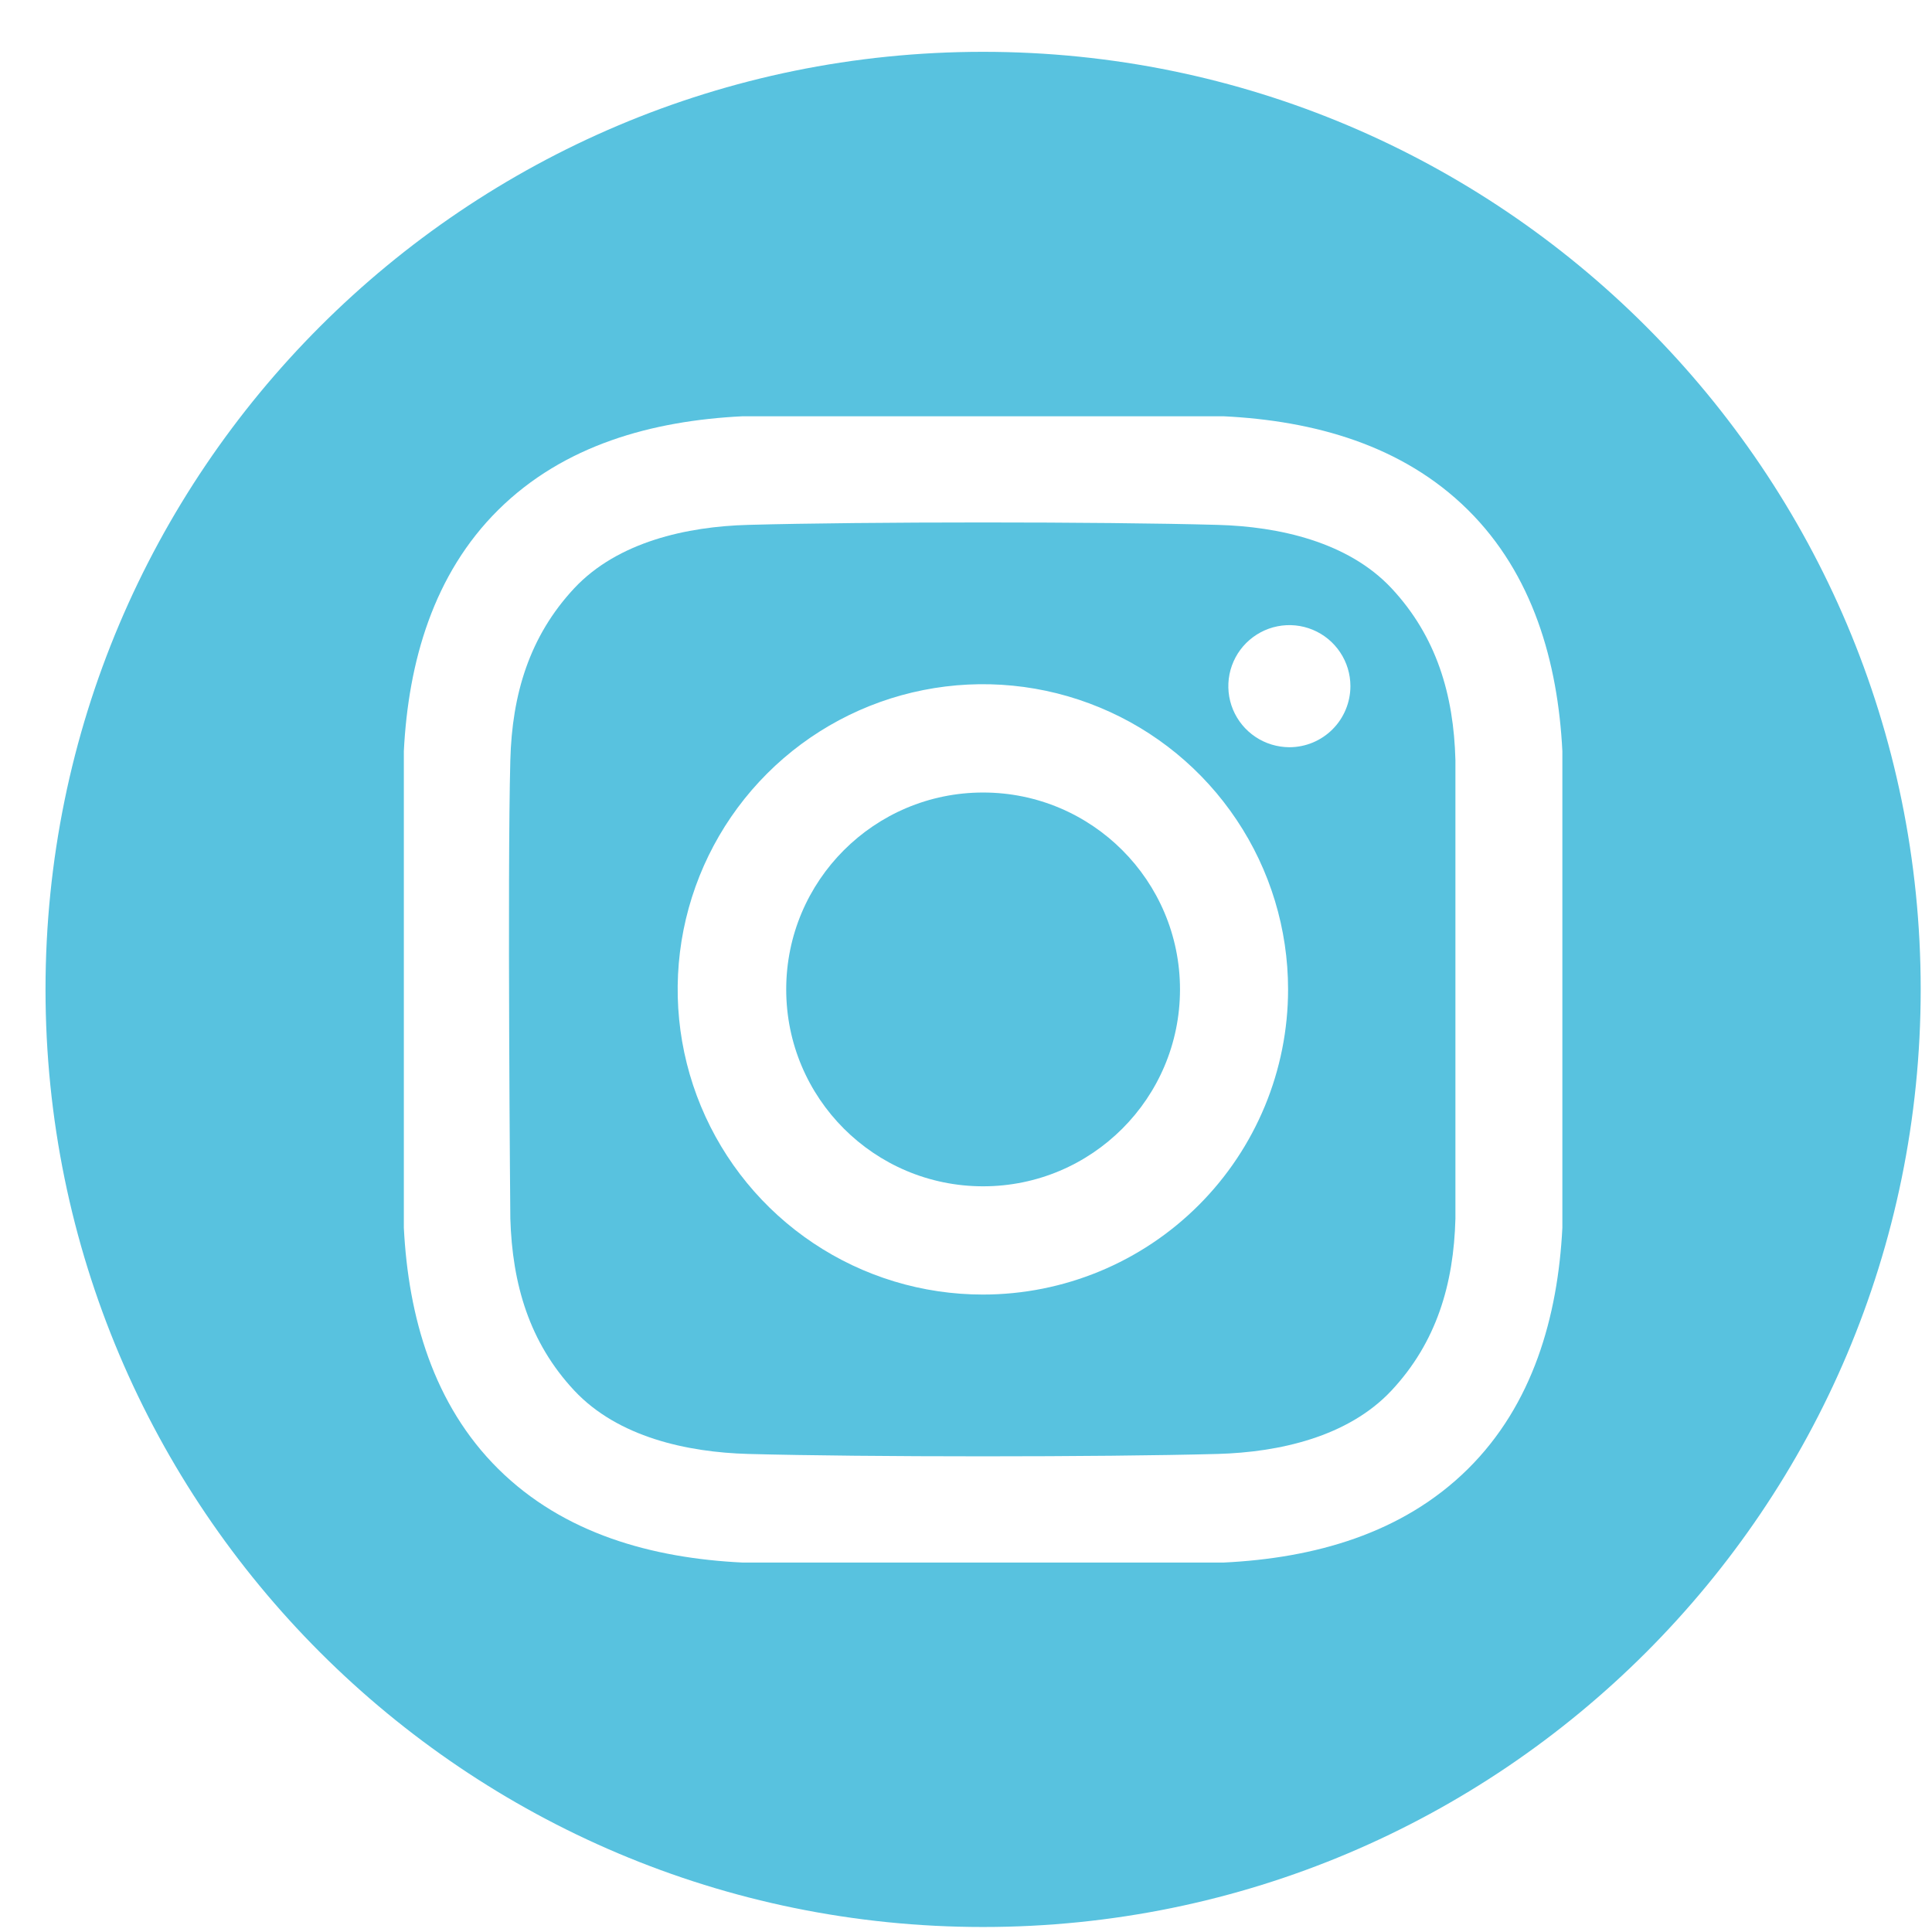
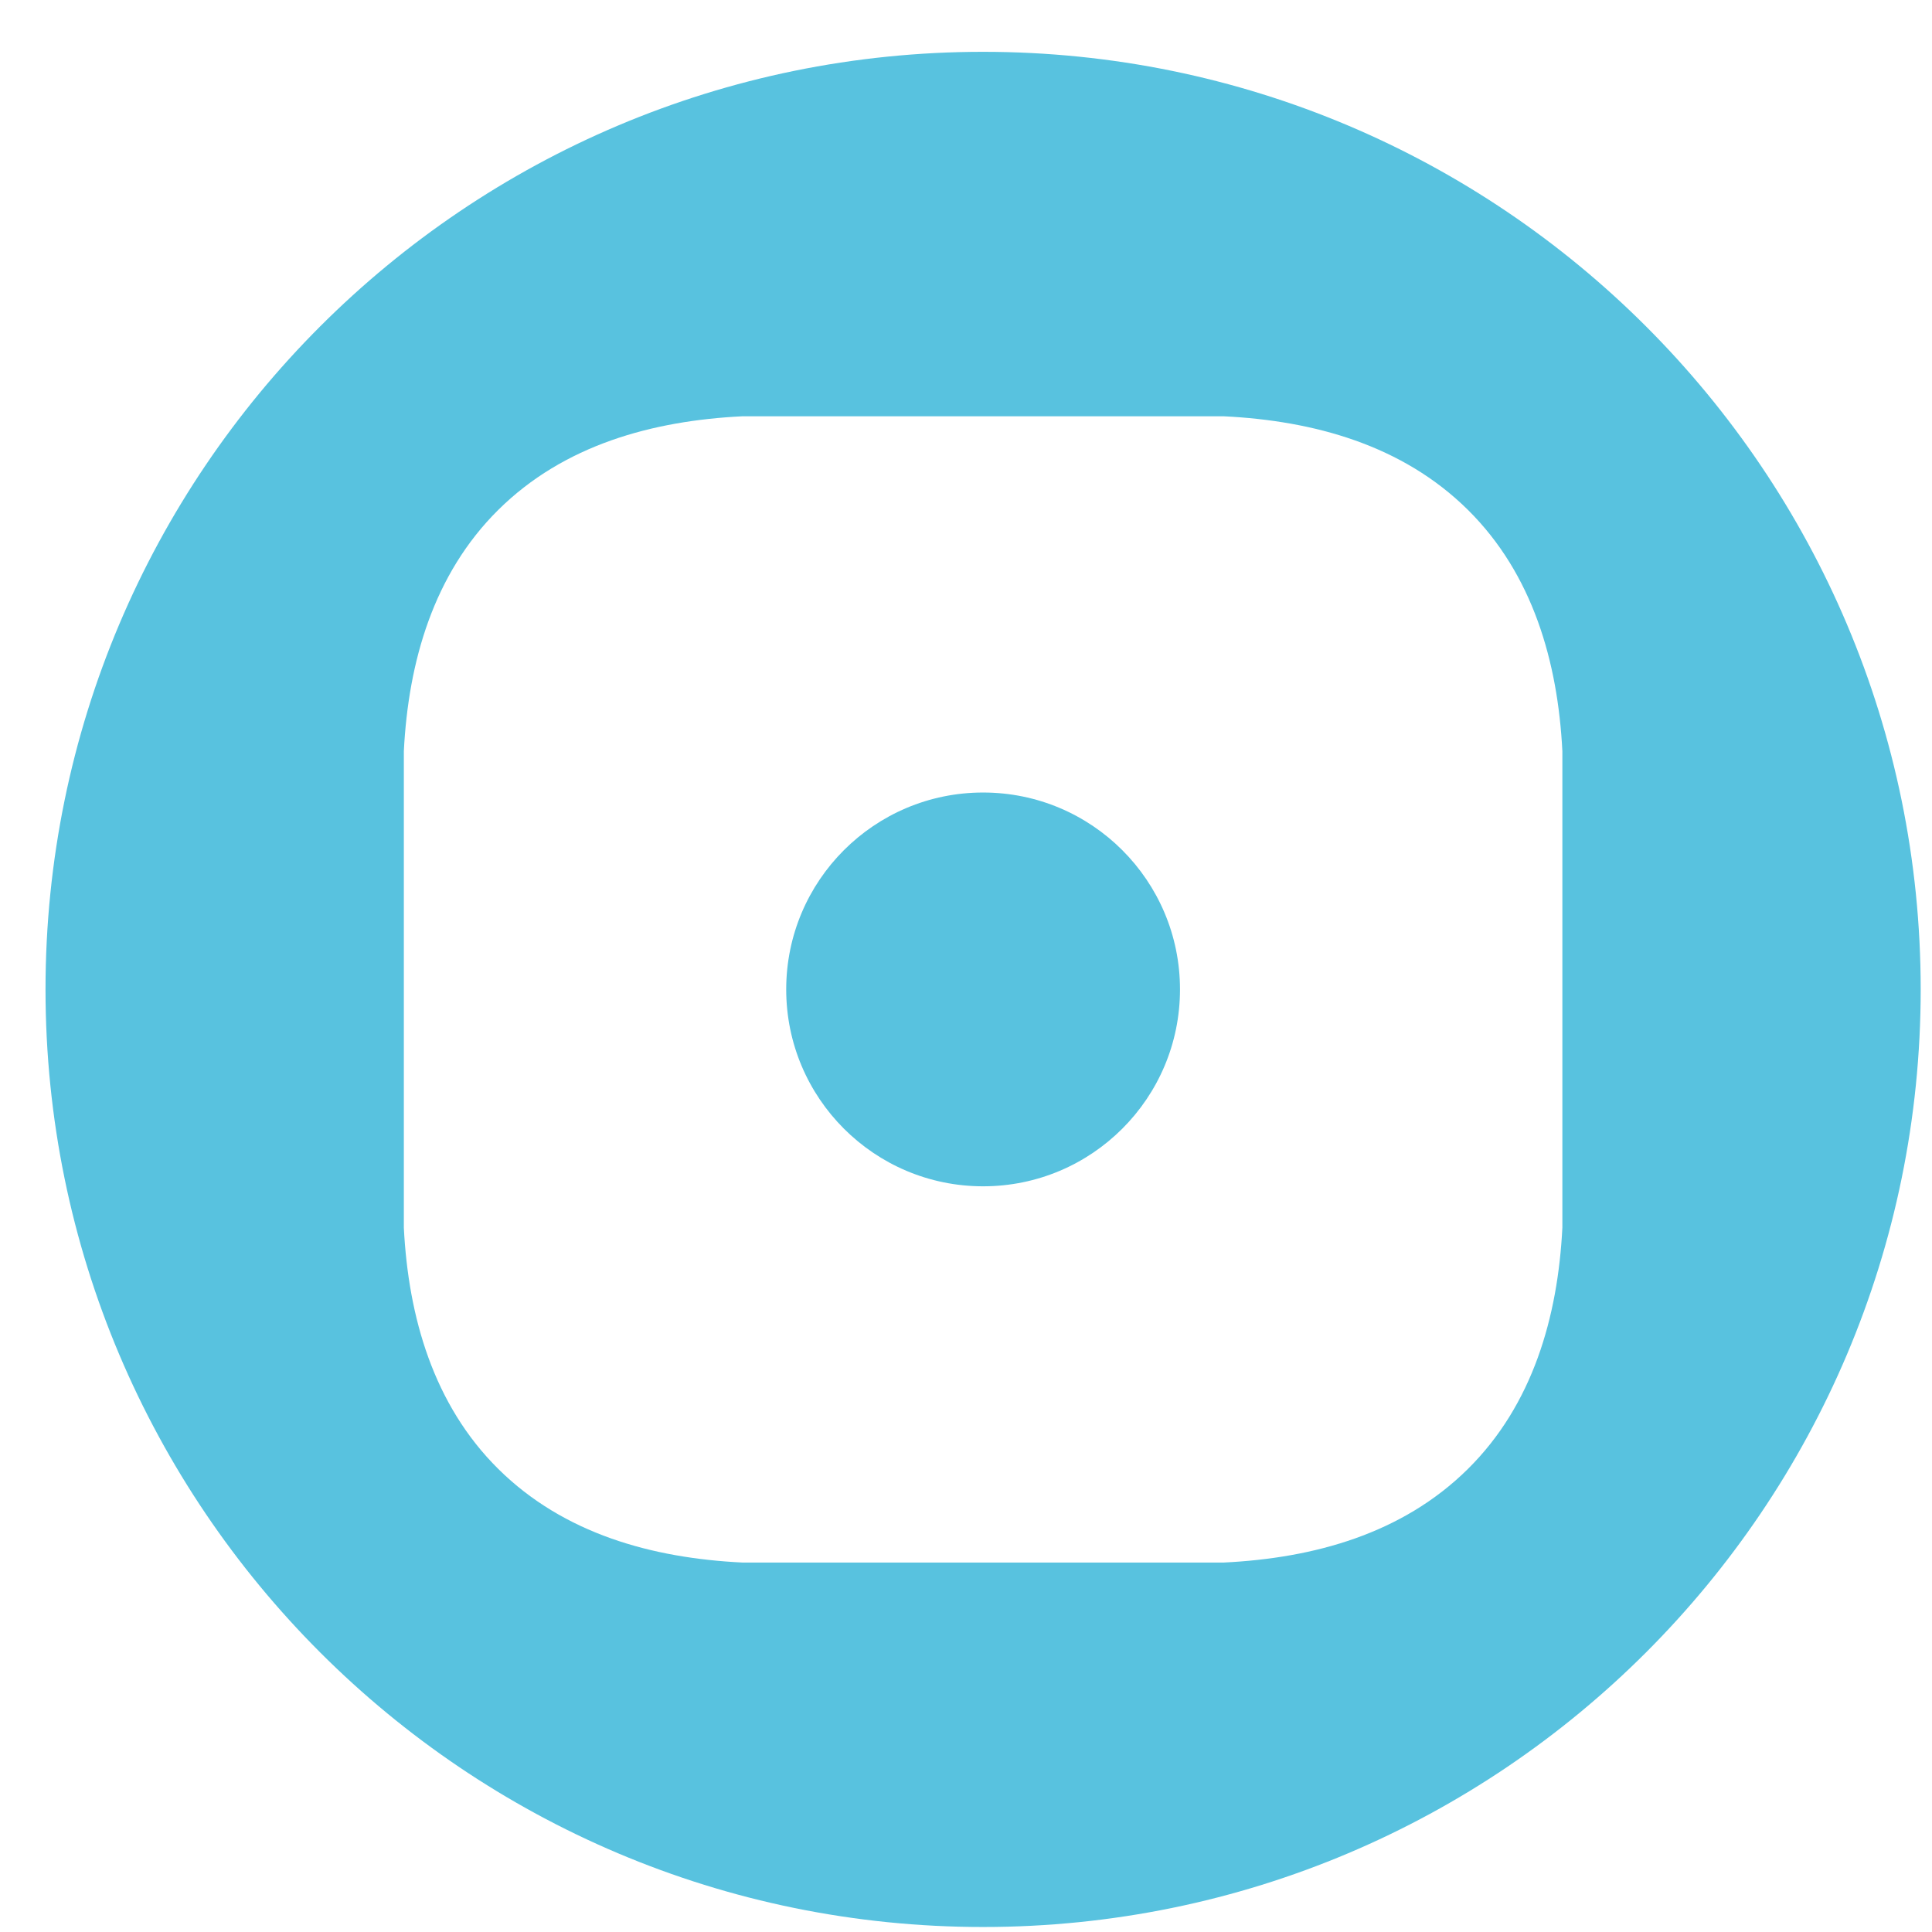
<svg xmlns="http://www.w3.org/2000/svg" width="34" height="34" viewBox="0 0 34 34" fill="none">
  <g clip-path="url(#clip0_2219_7117)">
    <path d="M17.301 20.877C19.215 20.877 20.766 19.326 20.766 17.412C20.766 15.499 19.215 13.947 17.301 13.947C15.387 13.947 13.836 15.499 13.836 17.412C13.836 19.326 15.387 20.877 17.301 20.877Z" fill="#58C2DF" />
    <path d="M17.301 0.912C8.188 0.912 0.801 8.299 0.801 17.412C0.801 26.525 8.188 33.912 17.301 33.912C26.413 33.912 33.801 26.525 33.801 17.412C33.801 8.299 26.413 0.912 17.301 0.912ZM27.495 21.606C27.416 23.174 26.975 24.721 25.832 25.852C24.677 26.994 23.123 27.42 21.54 27.498H13.062C11.478 27.42 9.924 26.994 8.77 25.852C7.627 24.721 7.186 23.174 7.107 21.606V13.219C7.186 11.65 7.627 10.103 8.77 8.972C9.924 7.83 11.478 7.405 13.062 7.326H21.539C23.123 7.405 24.677 7.83 25.832 8.972C26.975 10.103 27.416 11.65 27.495 13.219L27.495 21.606Z" fill="#58C2DF" />
-     <path d="M21.428 9.237C19.364 9.18 15.231 9.18 13.166 9.237C12.091 9.266 10.873 9.534 10.107 10.351C9.312 11.202 9.011 12.229 8.981 13.377C8.927 15.394 8.981 21.446 8.981 21.446C9.016 22.595 9.312 23.622 10.107 24.472C10.873 25.29 12.091 25.557 13.166 25.587C15.231 25.643 19.364 25.643 21.428 25.587C22.503 25.557 23.721 25.29 24.487 24.472C25.282 23.622 25.583 22.595 25.613 21.446V13.377C25.583 12.229 25.282 11.202 24.487 10.351C23.721 9.534 22.503 9.266 21.428 9.237ZM17.297 22.782C16.235 22.782 15.196 22.468 14.313 21.877C13.43 21.287 12.742 20.448 12.335 19.467C11.928 18.486 11.822 17.406 12.029 16.364C12.237 15.322 12.748 14.365 13.499 13.614C14.25 12.863 15.207 12.351 16.249 12.144C17.291 11.937 18.371 12.043 19.352 12.45C20.334 12.856 21.172 13.545 21.762 14.428C22.353 15.311 22.668 16.349 22.668 17.412C22.668 18.836 22.102 20.202 21.095 21.209C20.087 22.217 18.721 22.782 17.297 22.782ZM22.691 13.15C22.478 13.149 22.27 13.086 22.094 12.968C21.917 12.85 21.78 12.683 21.698 12.486C21.617 12.29 21.596 12.074 21.637 11.866C21.679 11.657 21.781 11.466 21.931 11.316C22.082 11.166 22.273 11.063 22.481 11.022C22.69 10.98 22.906 11.002 23.102 11.083C23.298 11.164 23.466 11.302 23.584 11.479C23.702 11.655 23.765 11.863 23.765 12.075C23.765 12.216 23.737 12.356 23.683 12.486C23.629 12.617 23.55 12.735 23.45 12.835C23.35 12.935 23.232 13.014 23.102 13.068C22.971 13.122 22.832 13.15 22.691 13.15Z" fill="#58C2DF" />
  </g>
  <defs>
    <clipPath id="clip0_2219_7117">
      <rect width="33" height="33" fill="white" transform="translate(0.801 0.912)" />
    </clipPath>
  </defs>
</svg>